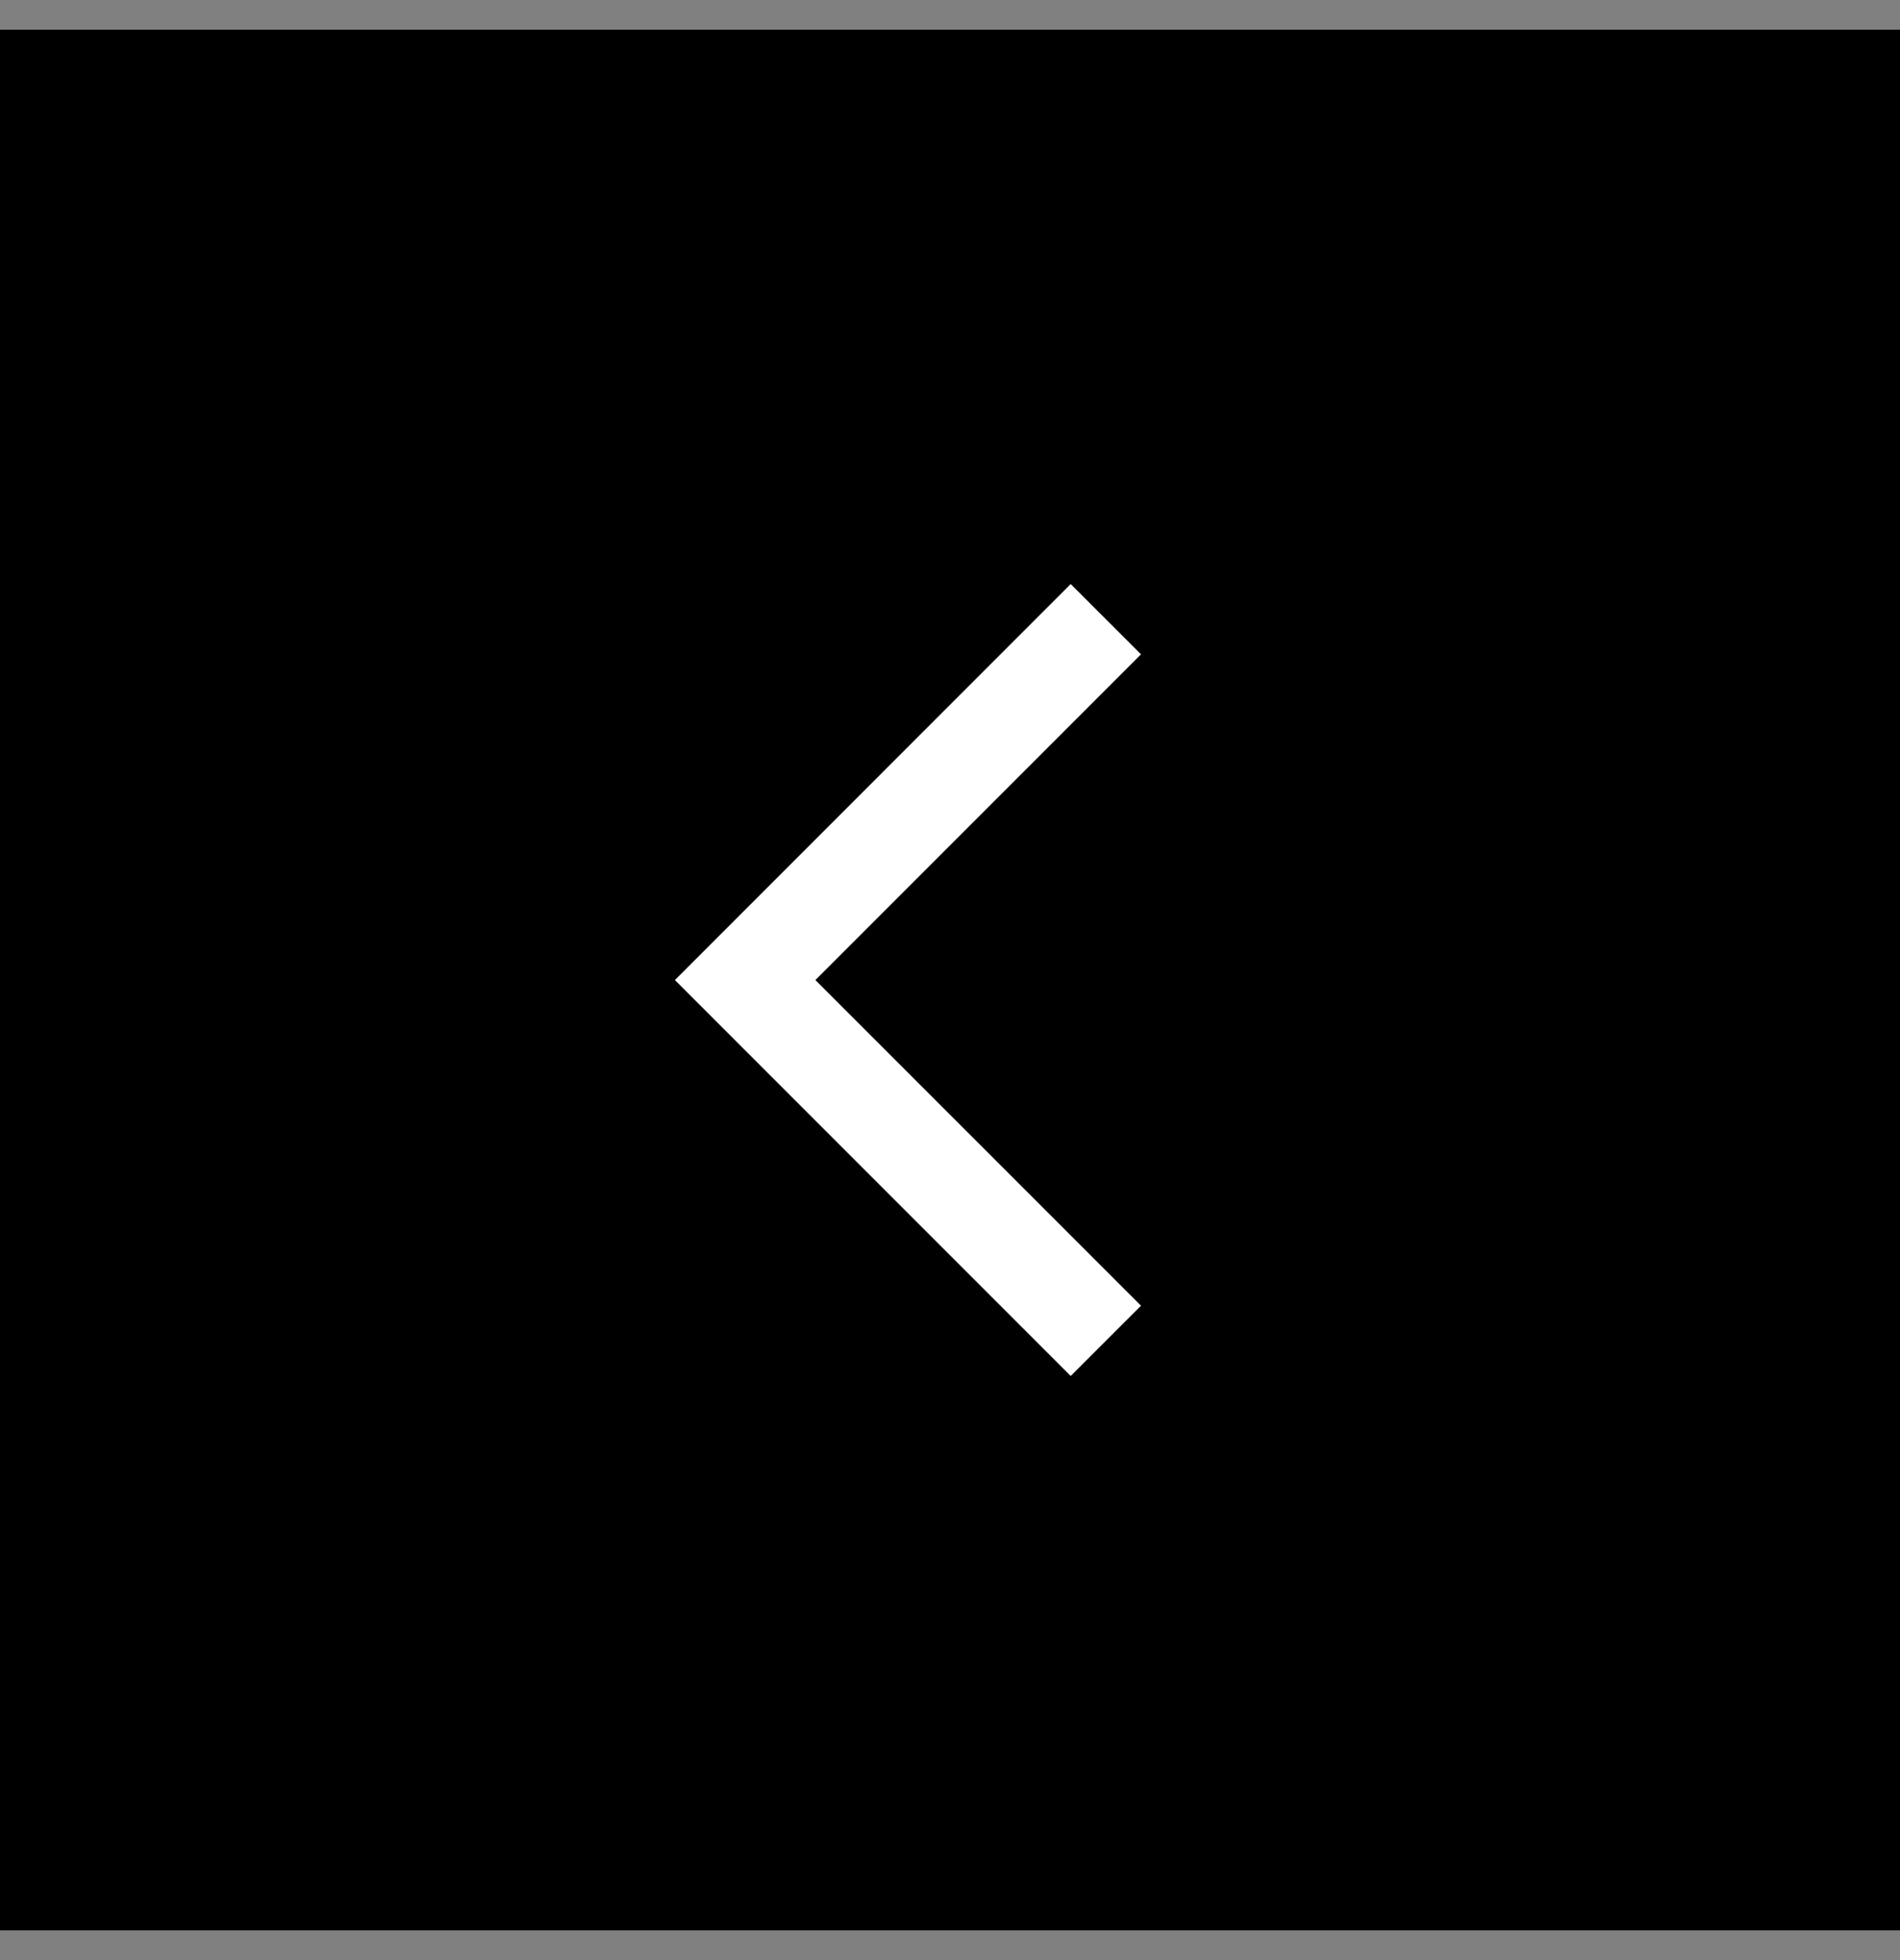
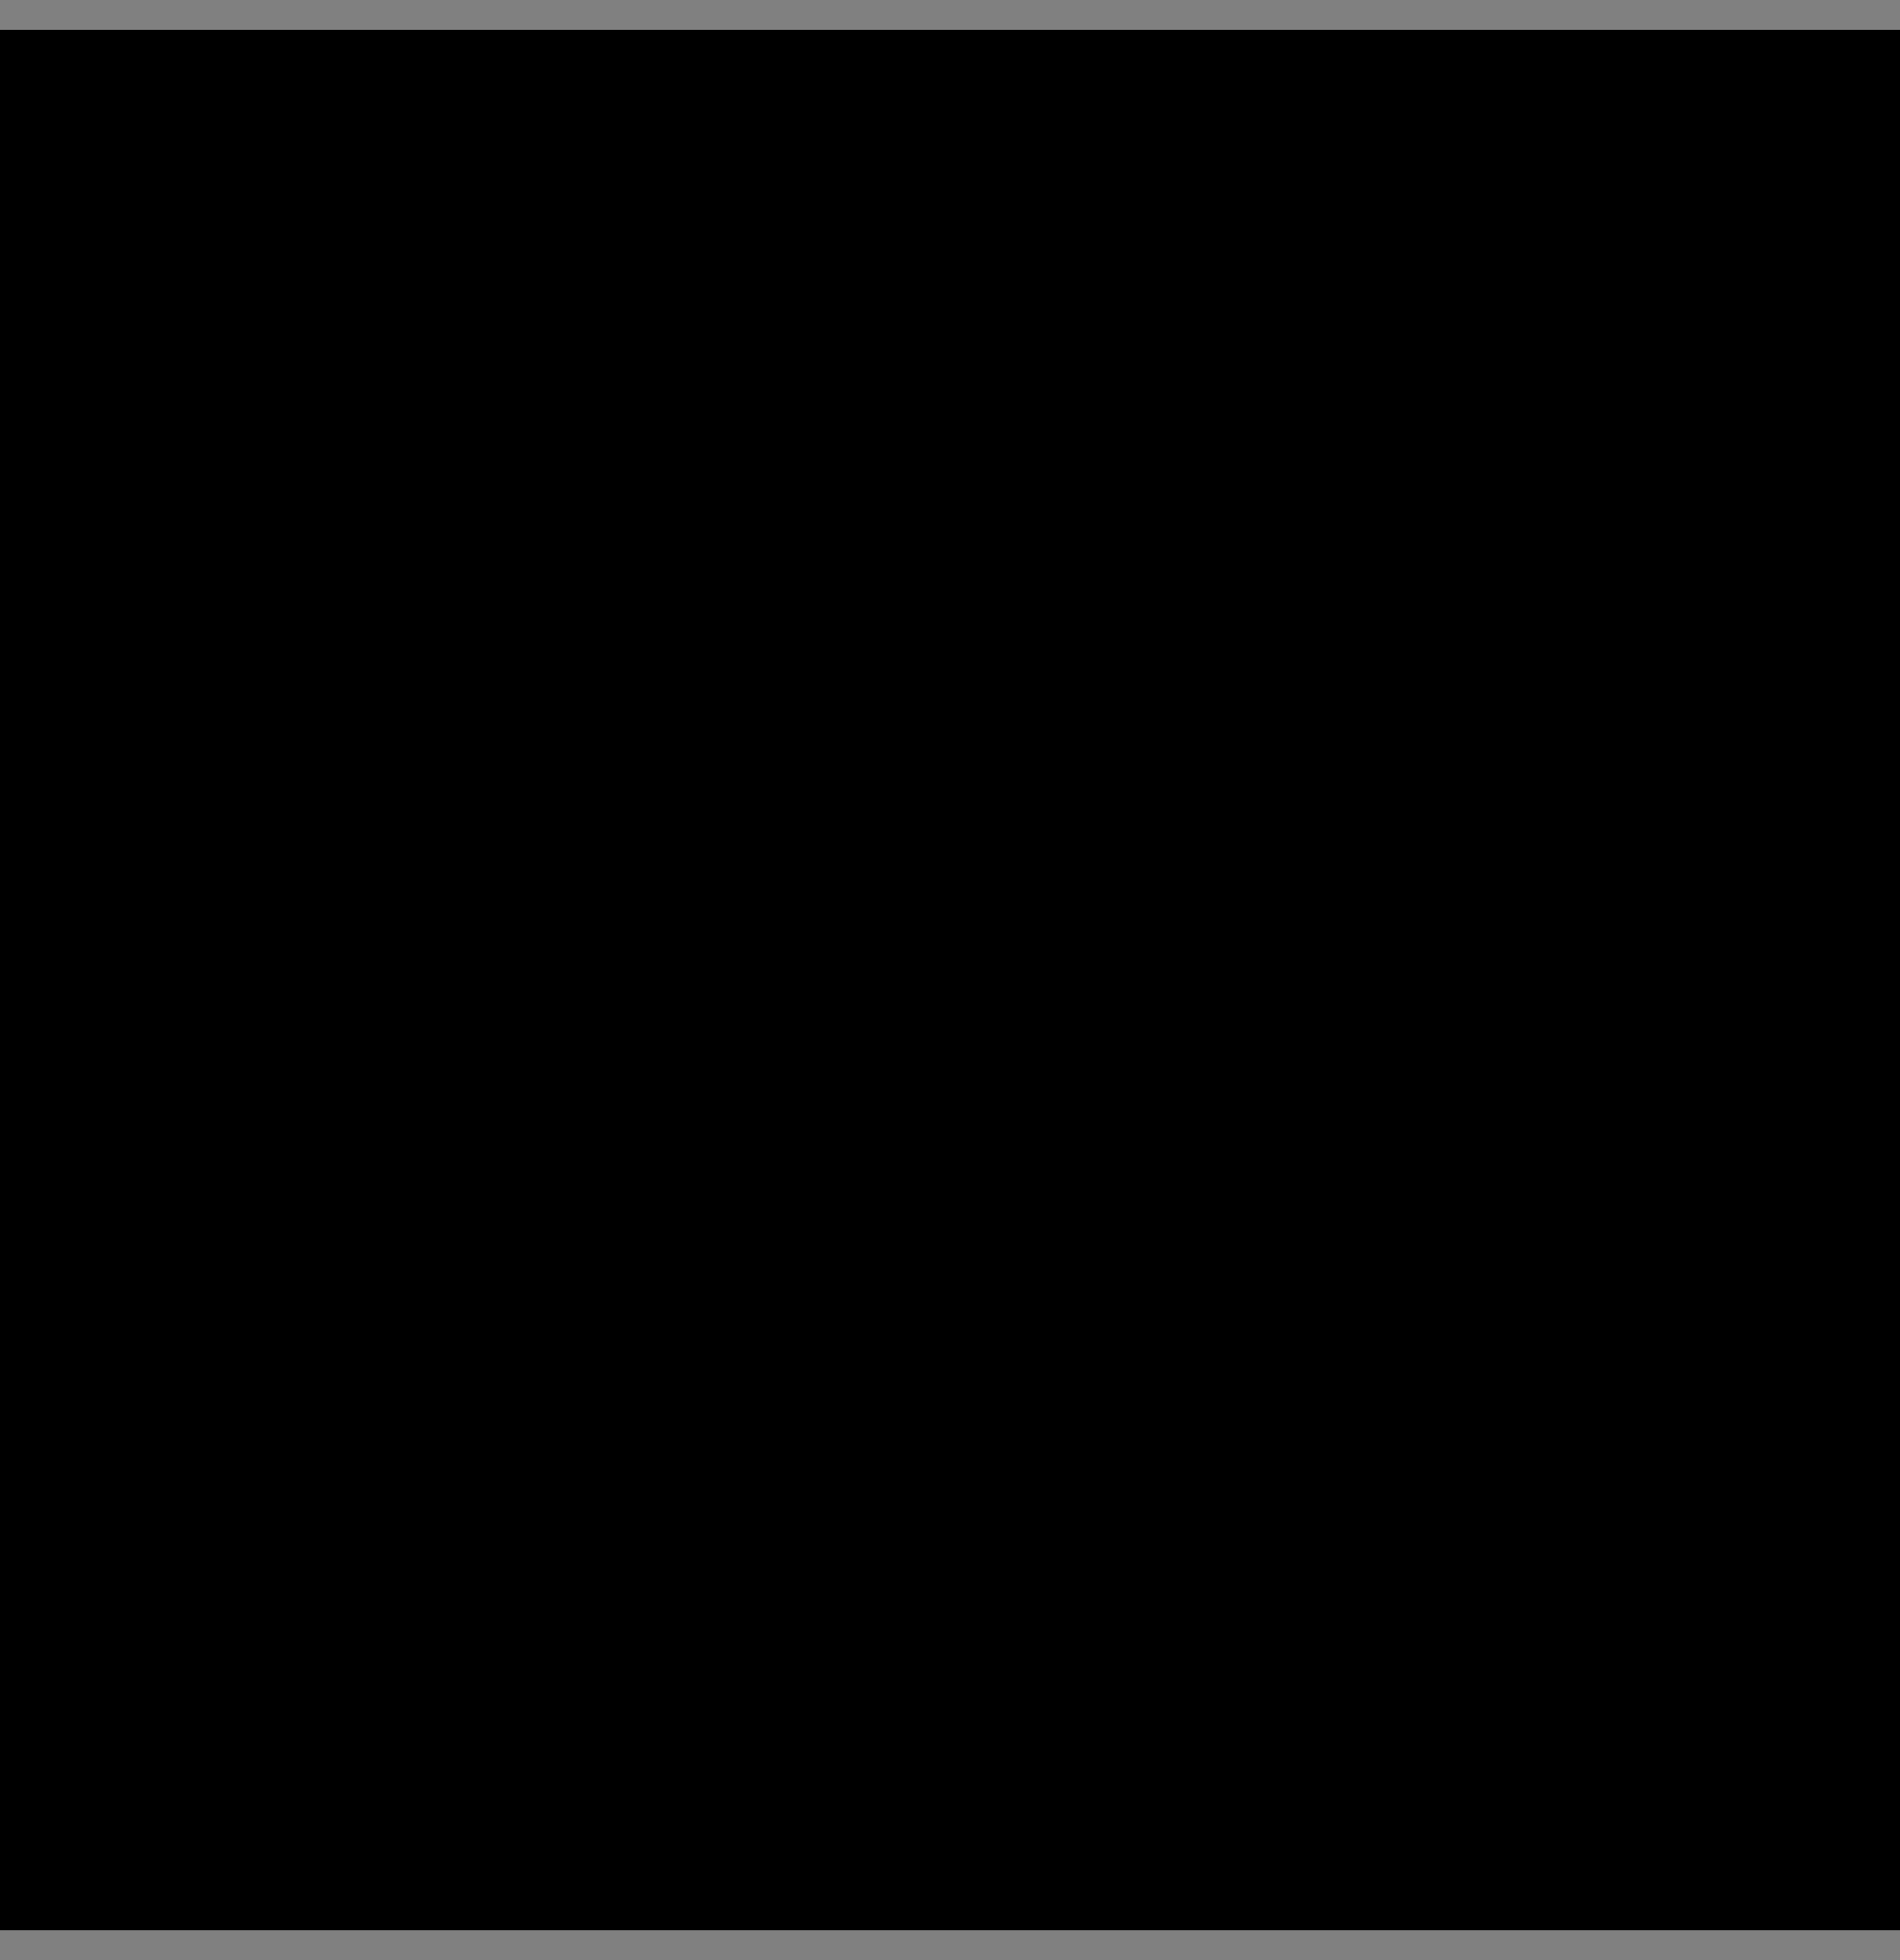
<svg xmlns="http://www.w3.org/2000/svg" width="32" height="33" viewBox="0 0 32 33" fill="none">
  <rect x="0" y="0" width="32" height="33" fill="#808080" stroke="none" />
  <rect width="32" height="32" transform="translate(0 0.5)" fill="black" />
-   <path d="M18.033 23.166L19.217 21.983L13.733 16.5L19.217 11.016L18.033 9.833L11.367 16.5L18.033 23.166Z" fill="white" />
</svg>